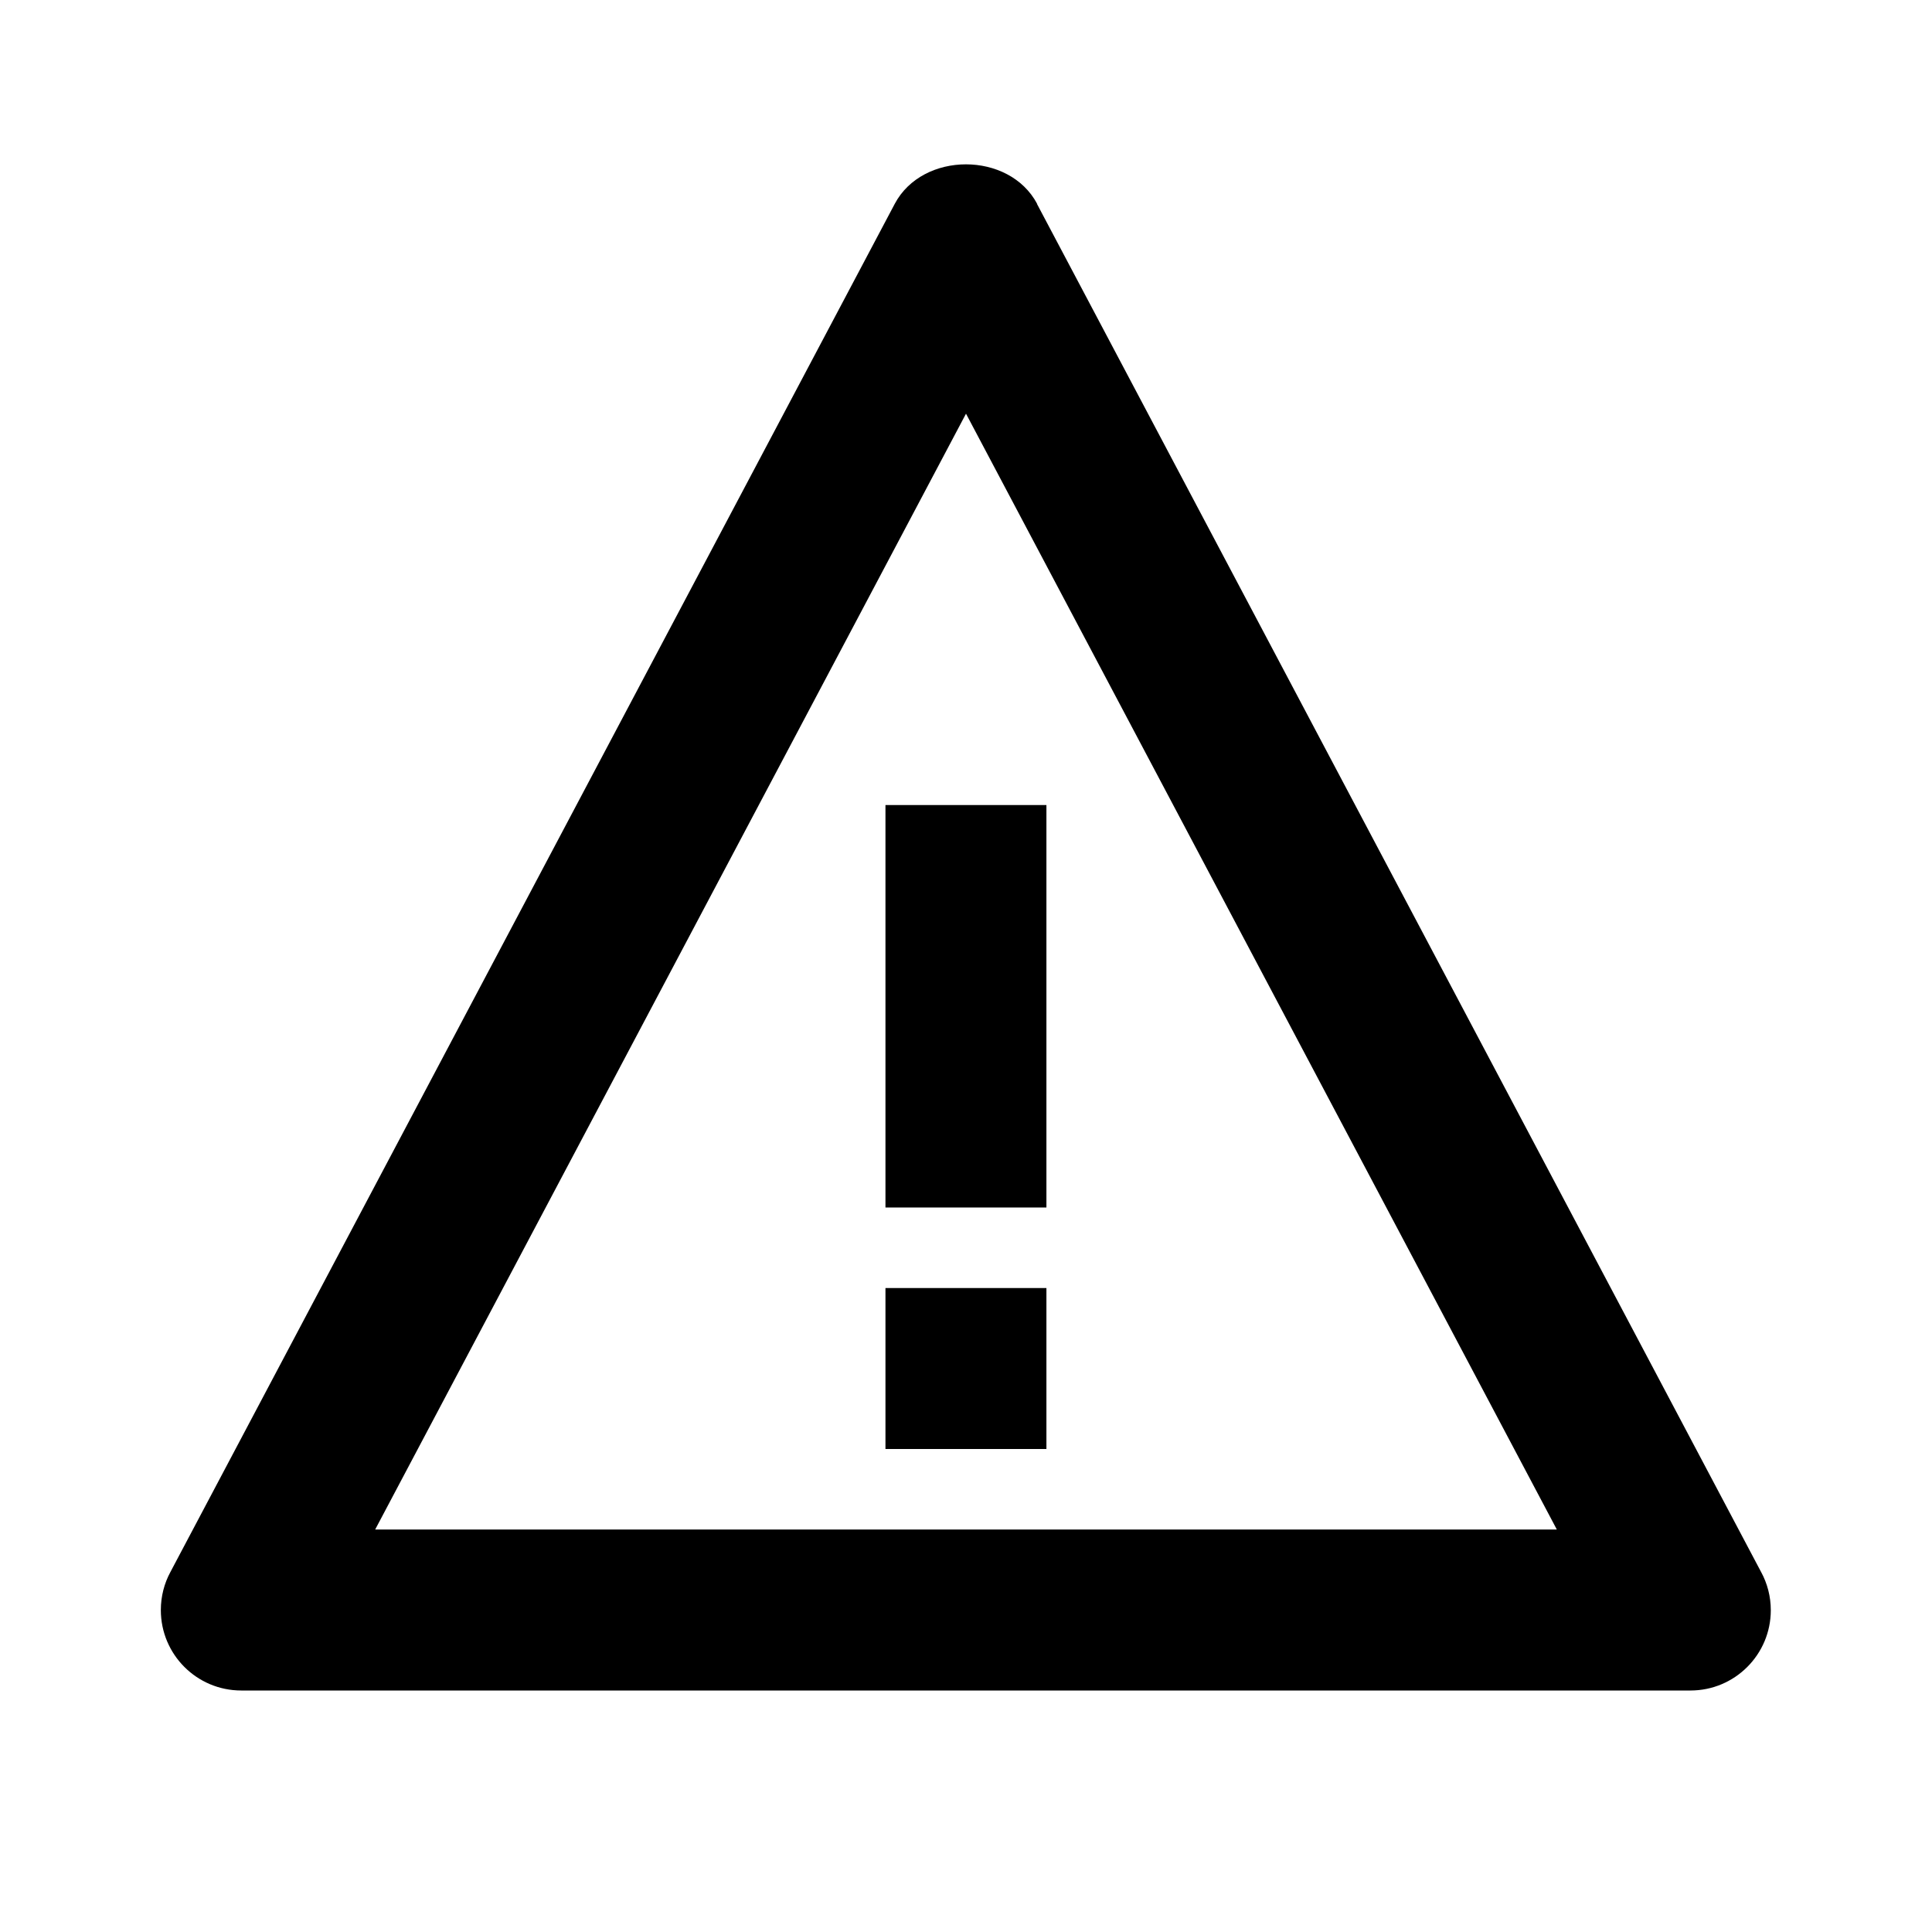
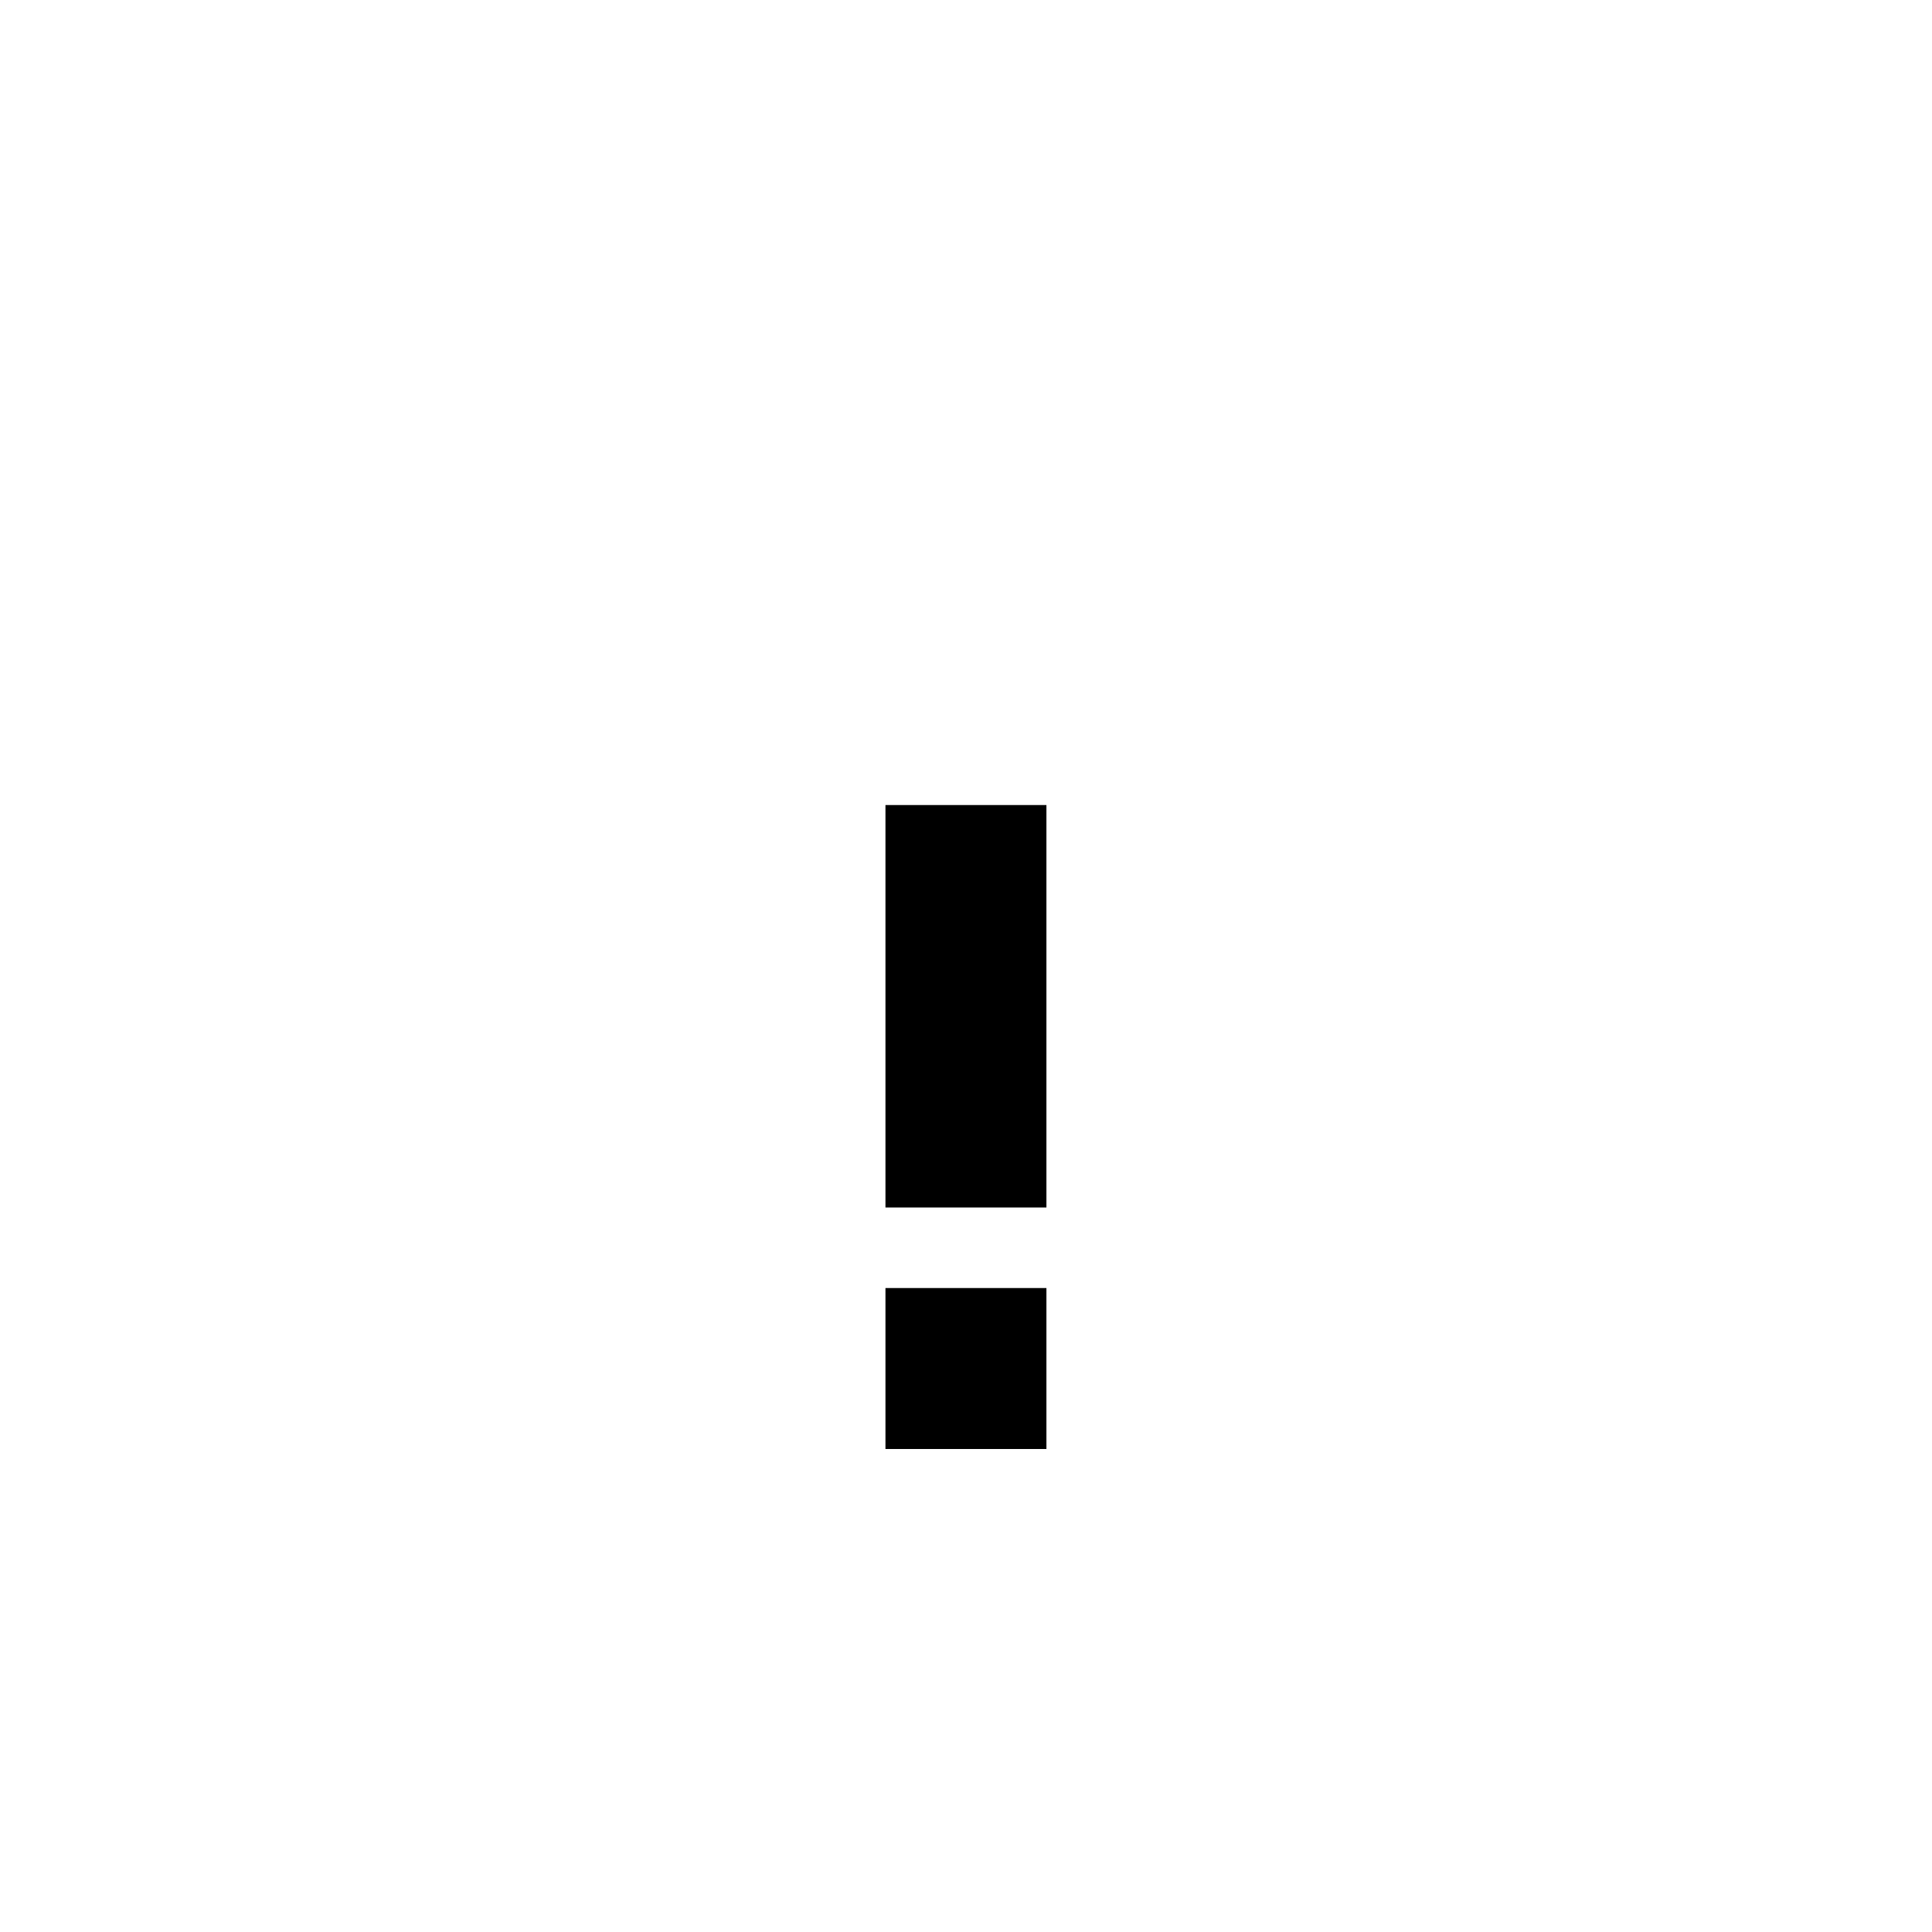
<svg xmlns="http://www.w3.org/2000/svg" version="1.1" width="16" height="16" viewBox="0 0 16 16">
  <title>bx-error</title>
  <path d="M7.333 6.667h1.333v3.333h-1.333zM7.333 10.667h1.333v1.333h-1.333z" />
-   <path d="M8.589 1.688c-0.231-0.436-0.948-0.436-1.179 0l-6 11.333c-0.049 0.091-0.078 0.198-0.078 0.313 0 0.368 0.298 0.666 0.666 0.666 0 0 0.001 0 0.001 0h12c0 0 0.001 0 0.001 0 0.367 0 0.665-0.298 0.665-0.665 0-0.114-0.029-0.222-0.080-0.316l0.002 0.004-5.999-11.334zM3.107 12.667l4.893-9.241 4.893 9.241h-9.785z" />
</svg>